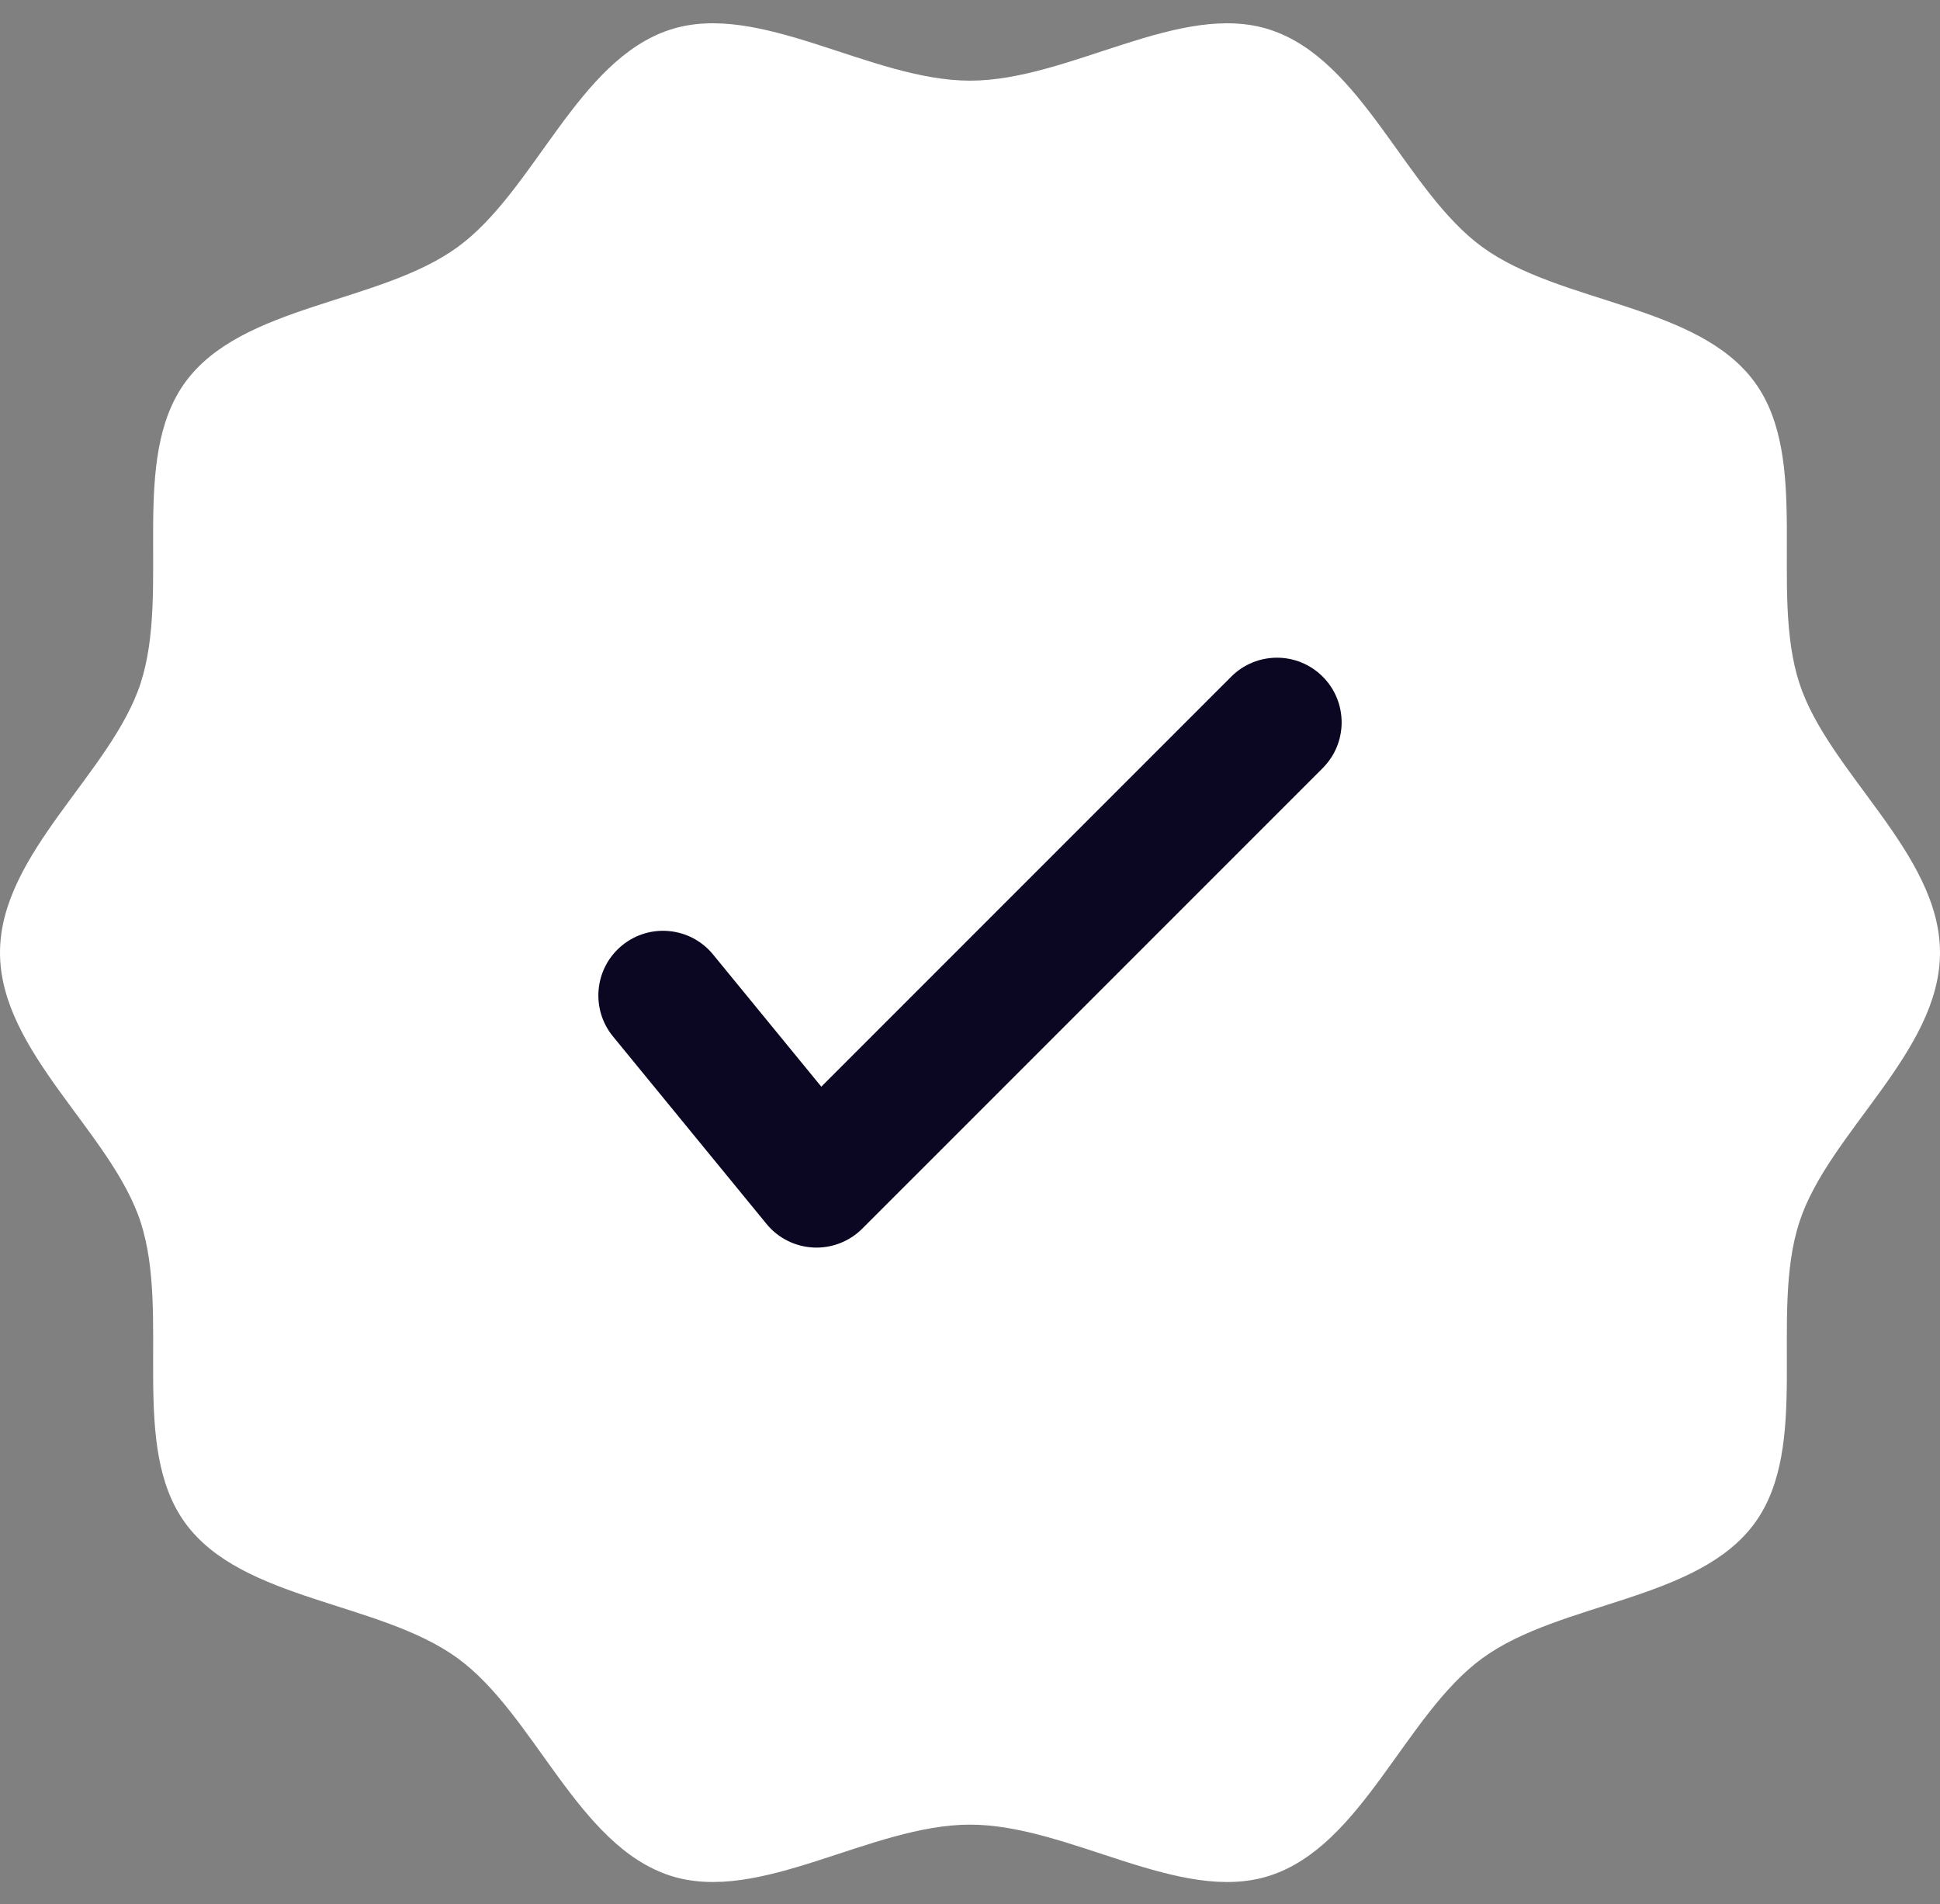
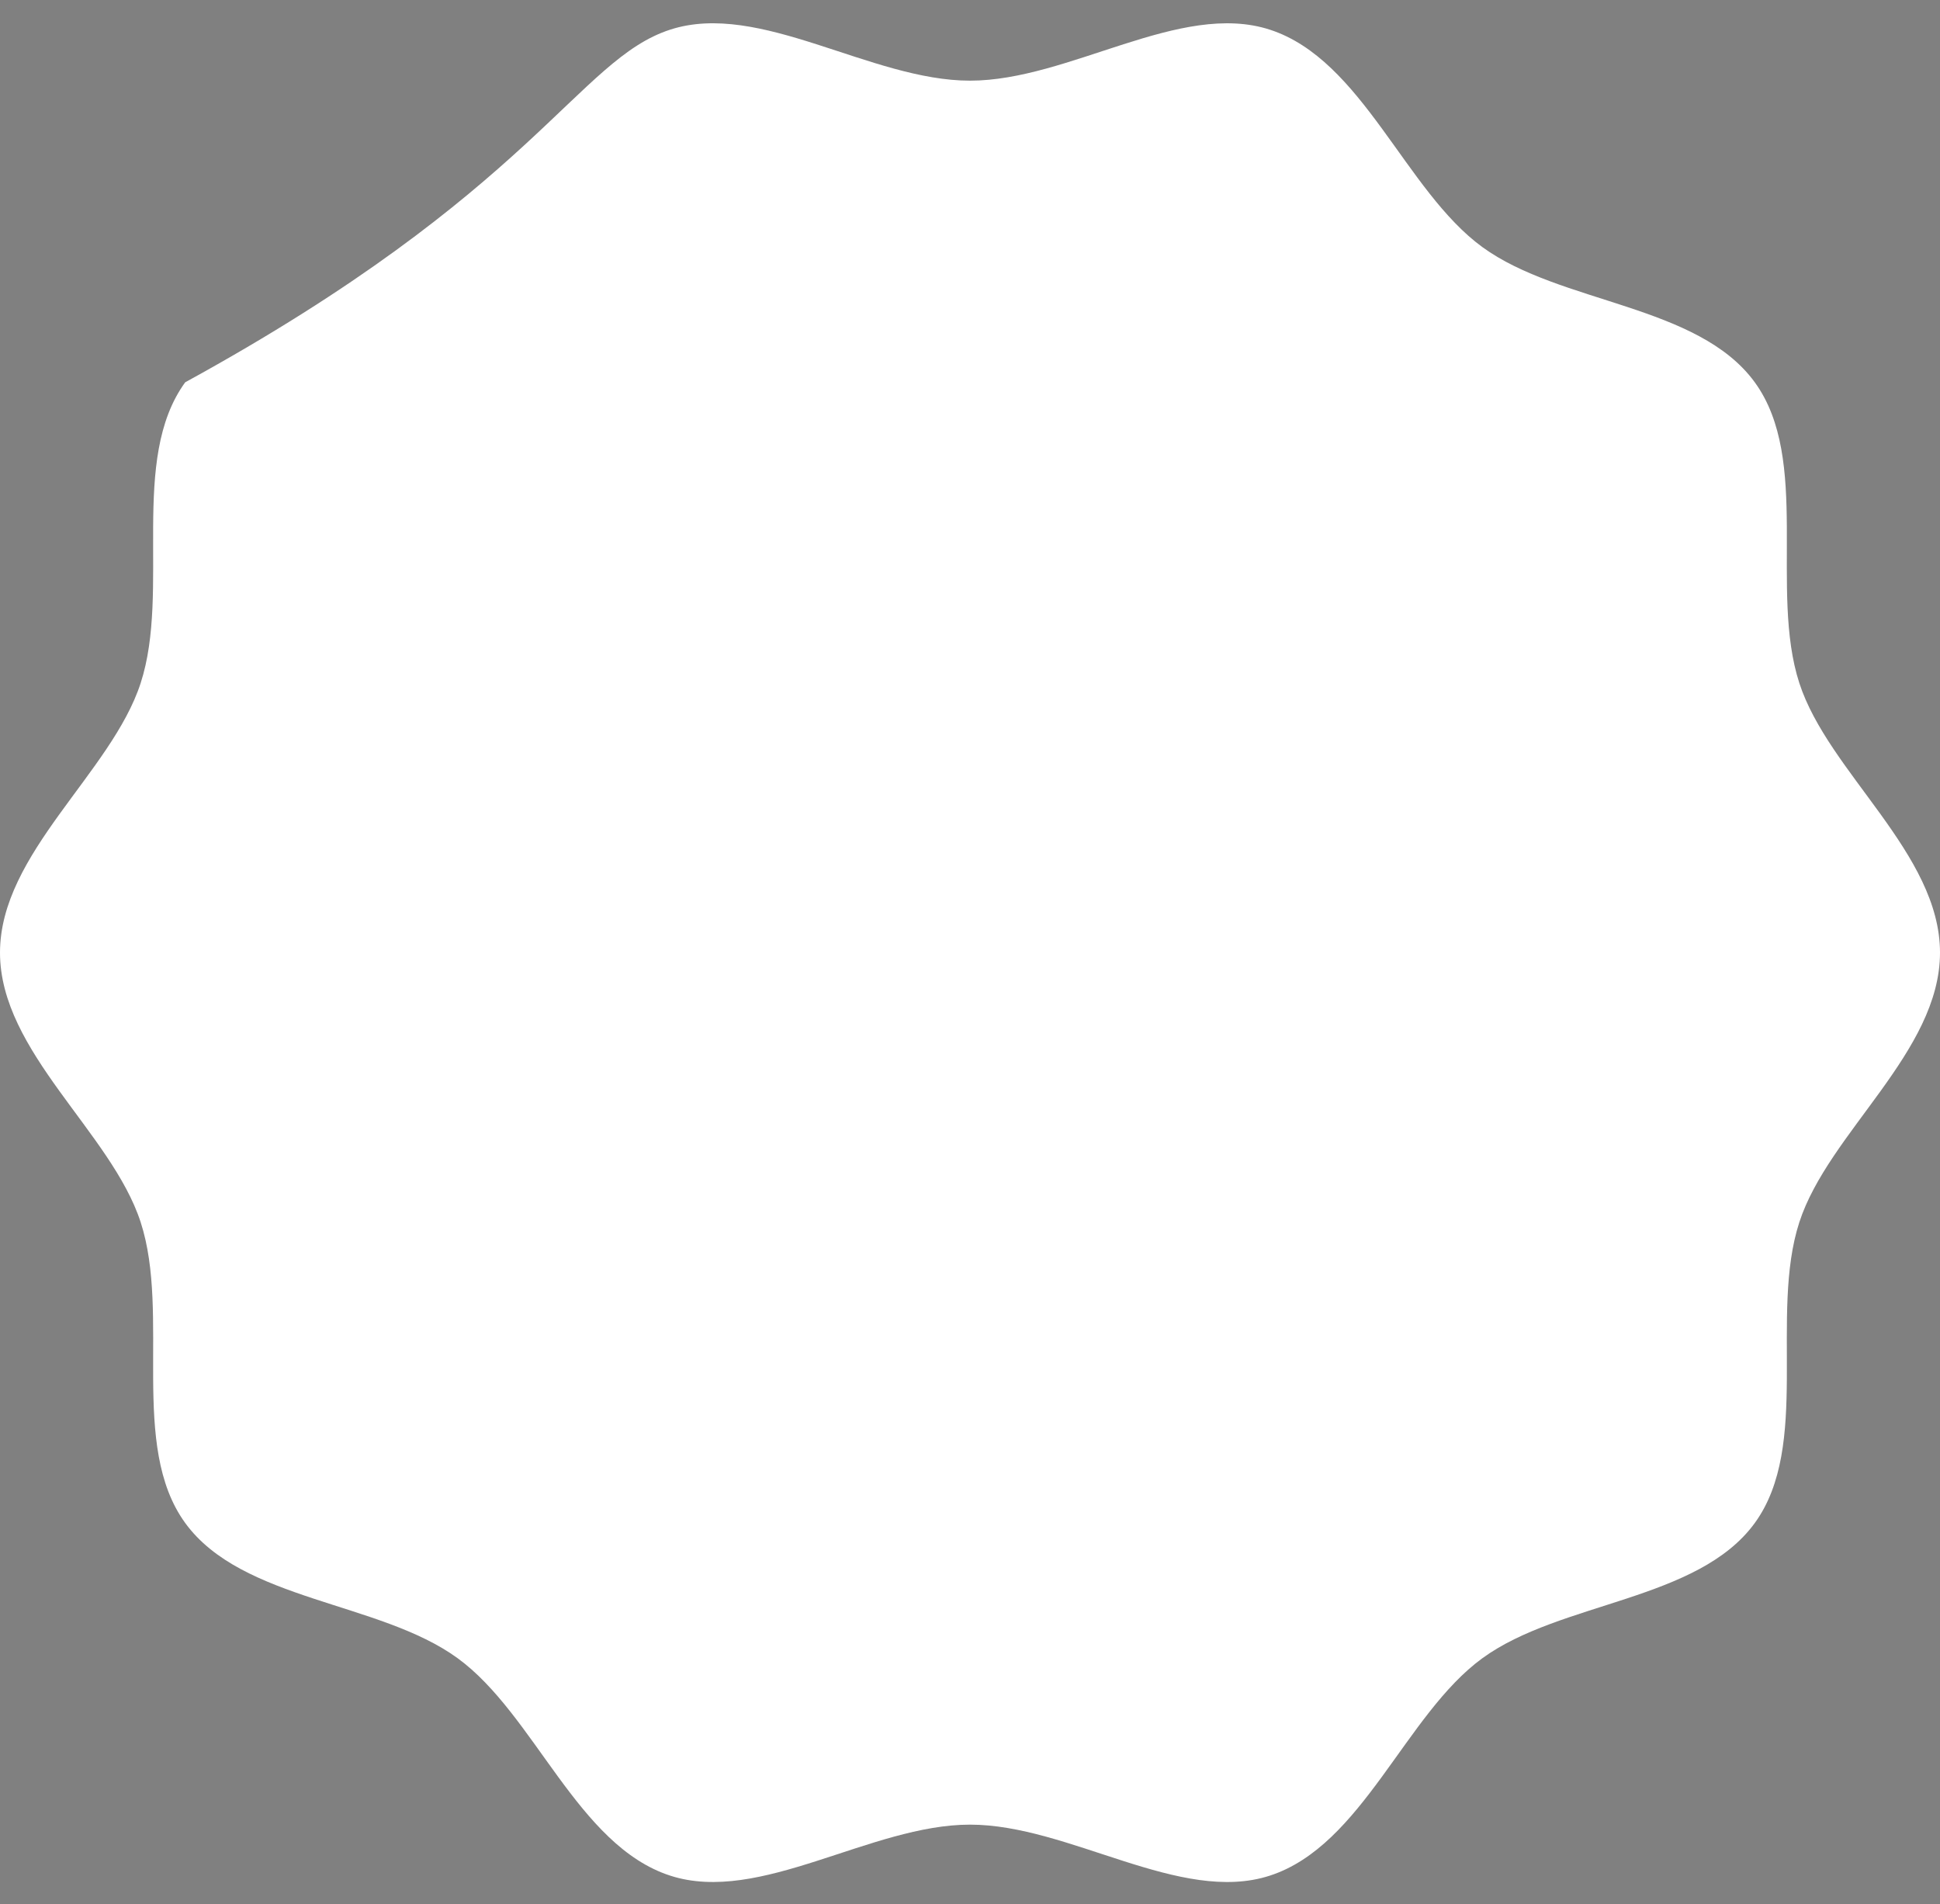
<svg xmlns="http://www.w3.org/2000/svg" fill="#000000" height="147.2" preserveAspectRatio="xMidYMid meet" version="1" viewBox="0.0 -1.8 150.0 147.2" width="150" zoomAndPan="magnify">
  <rect x="0.0" y="-1.8" width="150.0" height="147.2" fill="#808080" stroke="none" />
  <g>
    <g id="change1_1">
-       <path d="M150,71.84c0,7.681-8.626,13.906-10.876,20.837c-2.332,7.183,0.907,17.273-3.445,23.252 c-4.395,6.039-15.021,6.055-21.06,10.45c-5.979,4.351-9.254,14.477-16.437,16.809c-6.931,2.25-15.501-3.943-23.182-3.943 c-7.681,0-16.251,6.193-23.182,3.942c-7.183-2.332-10.458-12.458-16.437-16.809c-6.039-4.395-16.665-4.411-21.06-10.45 c-4.351-5.979-1.112-16.069-3.445-23.252C8.626,85.745,0,79.521,0,71.84c0-7.681,8.626-13.906,10.876-20.837 c2.332-7.183-0.907-17.273,3.445-23.252c4.395-6.039,15.021-6.055,21.06-10.45C41.36,12.95,44.635,2.825,51.818,0.492 C58.749-1.758,67.319,4.435,75,4.435c7.681,0,16.251-6.193,23.182-3.942c7.183,2.332,10.458,12.458,16.437,16.809 c6.039,4.395,16.665,4.411,21.06,10.45c4.351,5.979,1.112,16.069,3.445,23.252C141.374,57.935,150,64.159,150,71.84z" fill="#ffffff" />
+       <path d="M150,71.84c0,7.681-8.626,13.906-10.876,20.837c-2.332,7.183,0.907,17.273-3.445,23.252 c-4.395,6.039-15.021,6.055-21.06,10.45c-5.979,4.351-9.254,14.477-16.437,16.809c-6.931,2.25-15.501-3.943-23.182-3.943 c-7.681,0-16.251,6.193-23.182,3.942c-7.183-2.332-10.458-12.458-16.437-16.809c-6.039-4.395-16.665-4.411-21.06-10.45 c-4.351-5.979-1.112-16.069-3.445-23.252C8.626,85.745,0,79.521,0,71.84c0-7.681,8.626-13.906,10.876-20.837 c2.332-7.183-0.907-17.273,3.445-23.252C41.36,12.95,44.635,2.825,51.818,0.492 C58.749-1.758,67.319,4.435,75,4.435c7.681,0,16.251-6.193,23.182-3.942c7.183,2.332,10.458,12.458,16.437,16.809 c6.039,4.395,16.665,4.411,21.06,10.45c4.351,5.979,1.112,16.069,3.445,23.252C141.374,57.935,150,64.159,150,71.84z" fill="#ffffff" />
    </g>
    <g id="change2_1">
-       <path d="M63.133,94.64c-0.083,0-0.166-0.002-0.249-0.006c-1.41-0.07-2.726-0.733-3.62-1.826l-11.867-14.49 c-1.75-2.137-1.436-5.286,0.7-7.036c2.136-1.748,5.287-1.436,7.036,0.7L63.502,82.2l31.697-31.695c1.954-1.953,5.119-1.952,7.071,0 c1.953,1.952,1.953,5.118,0,7.07L66.668,93.176C65.729,94.116,64.456,94.64,63.133,94.64z" fill="#0b0622" />
-     </g>
+       </g>
  </g>
</svg>